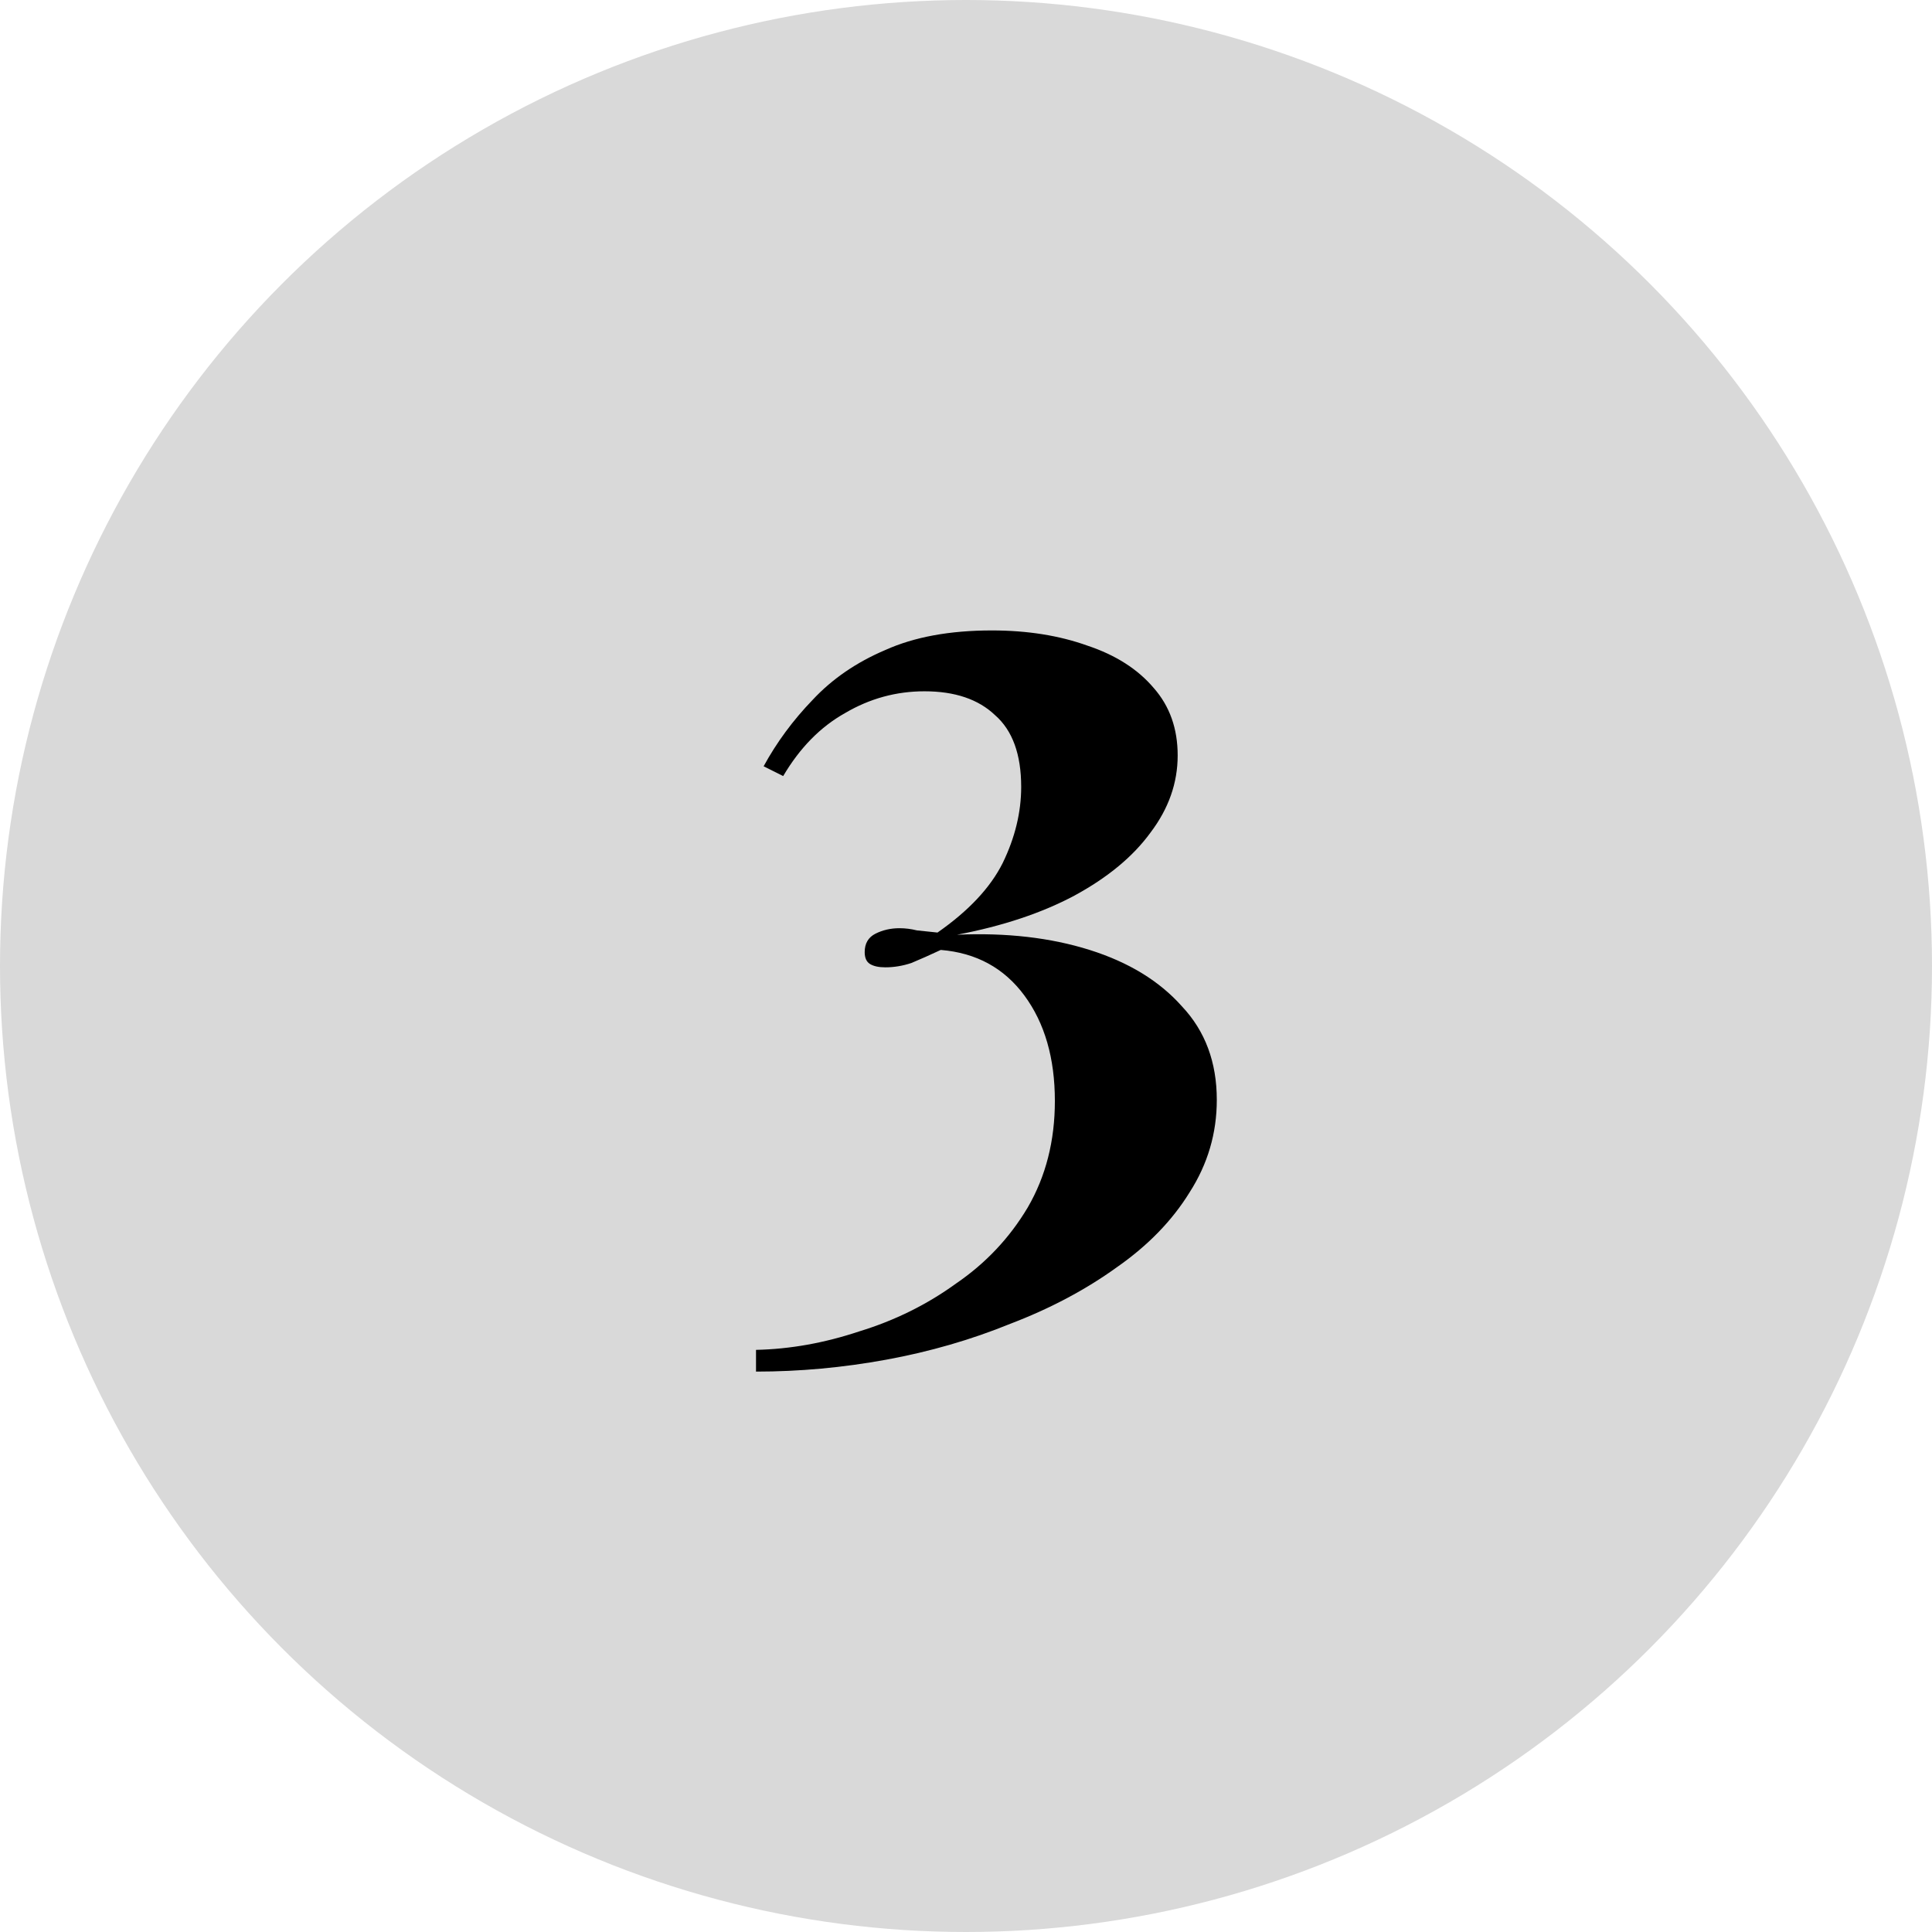
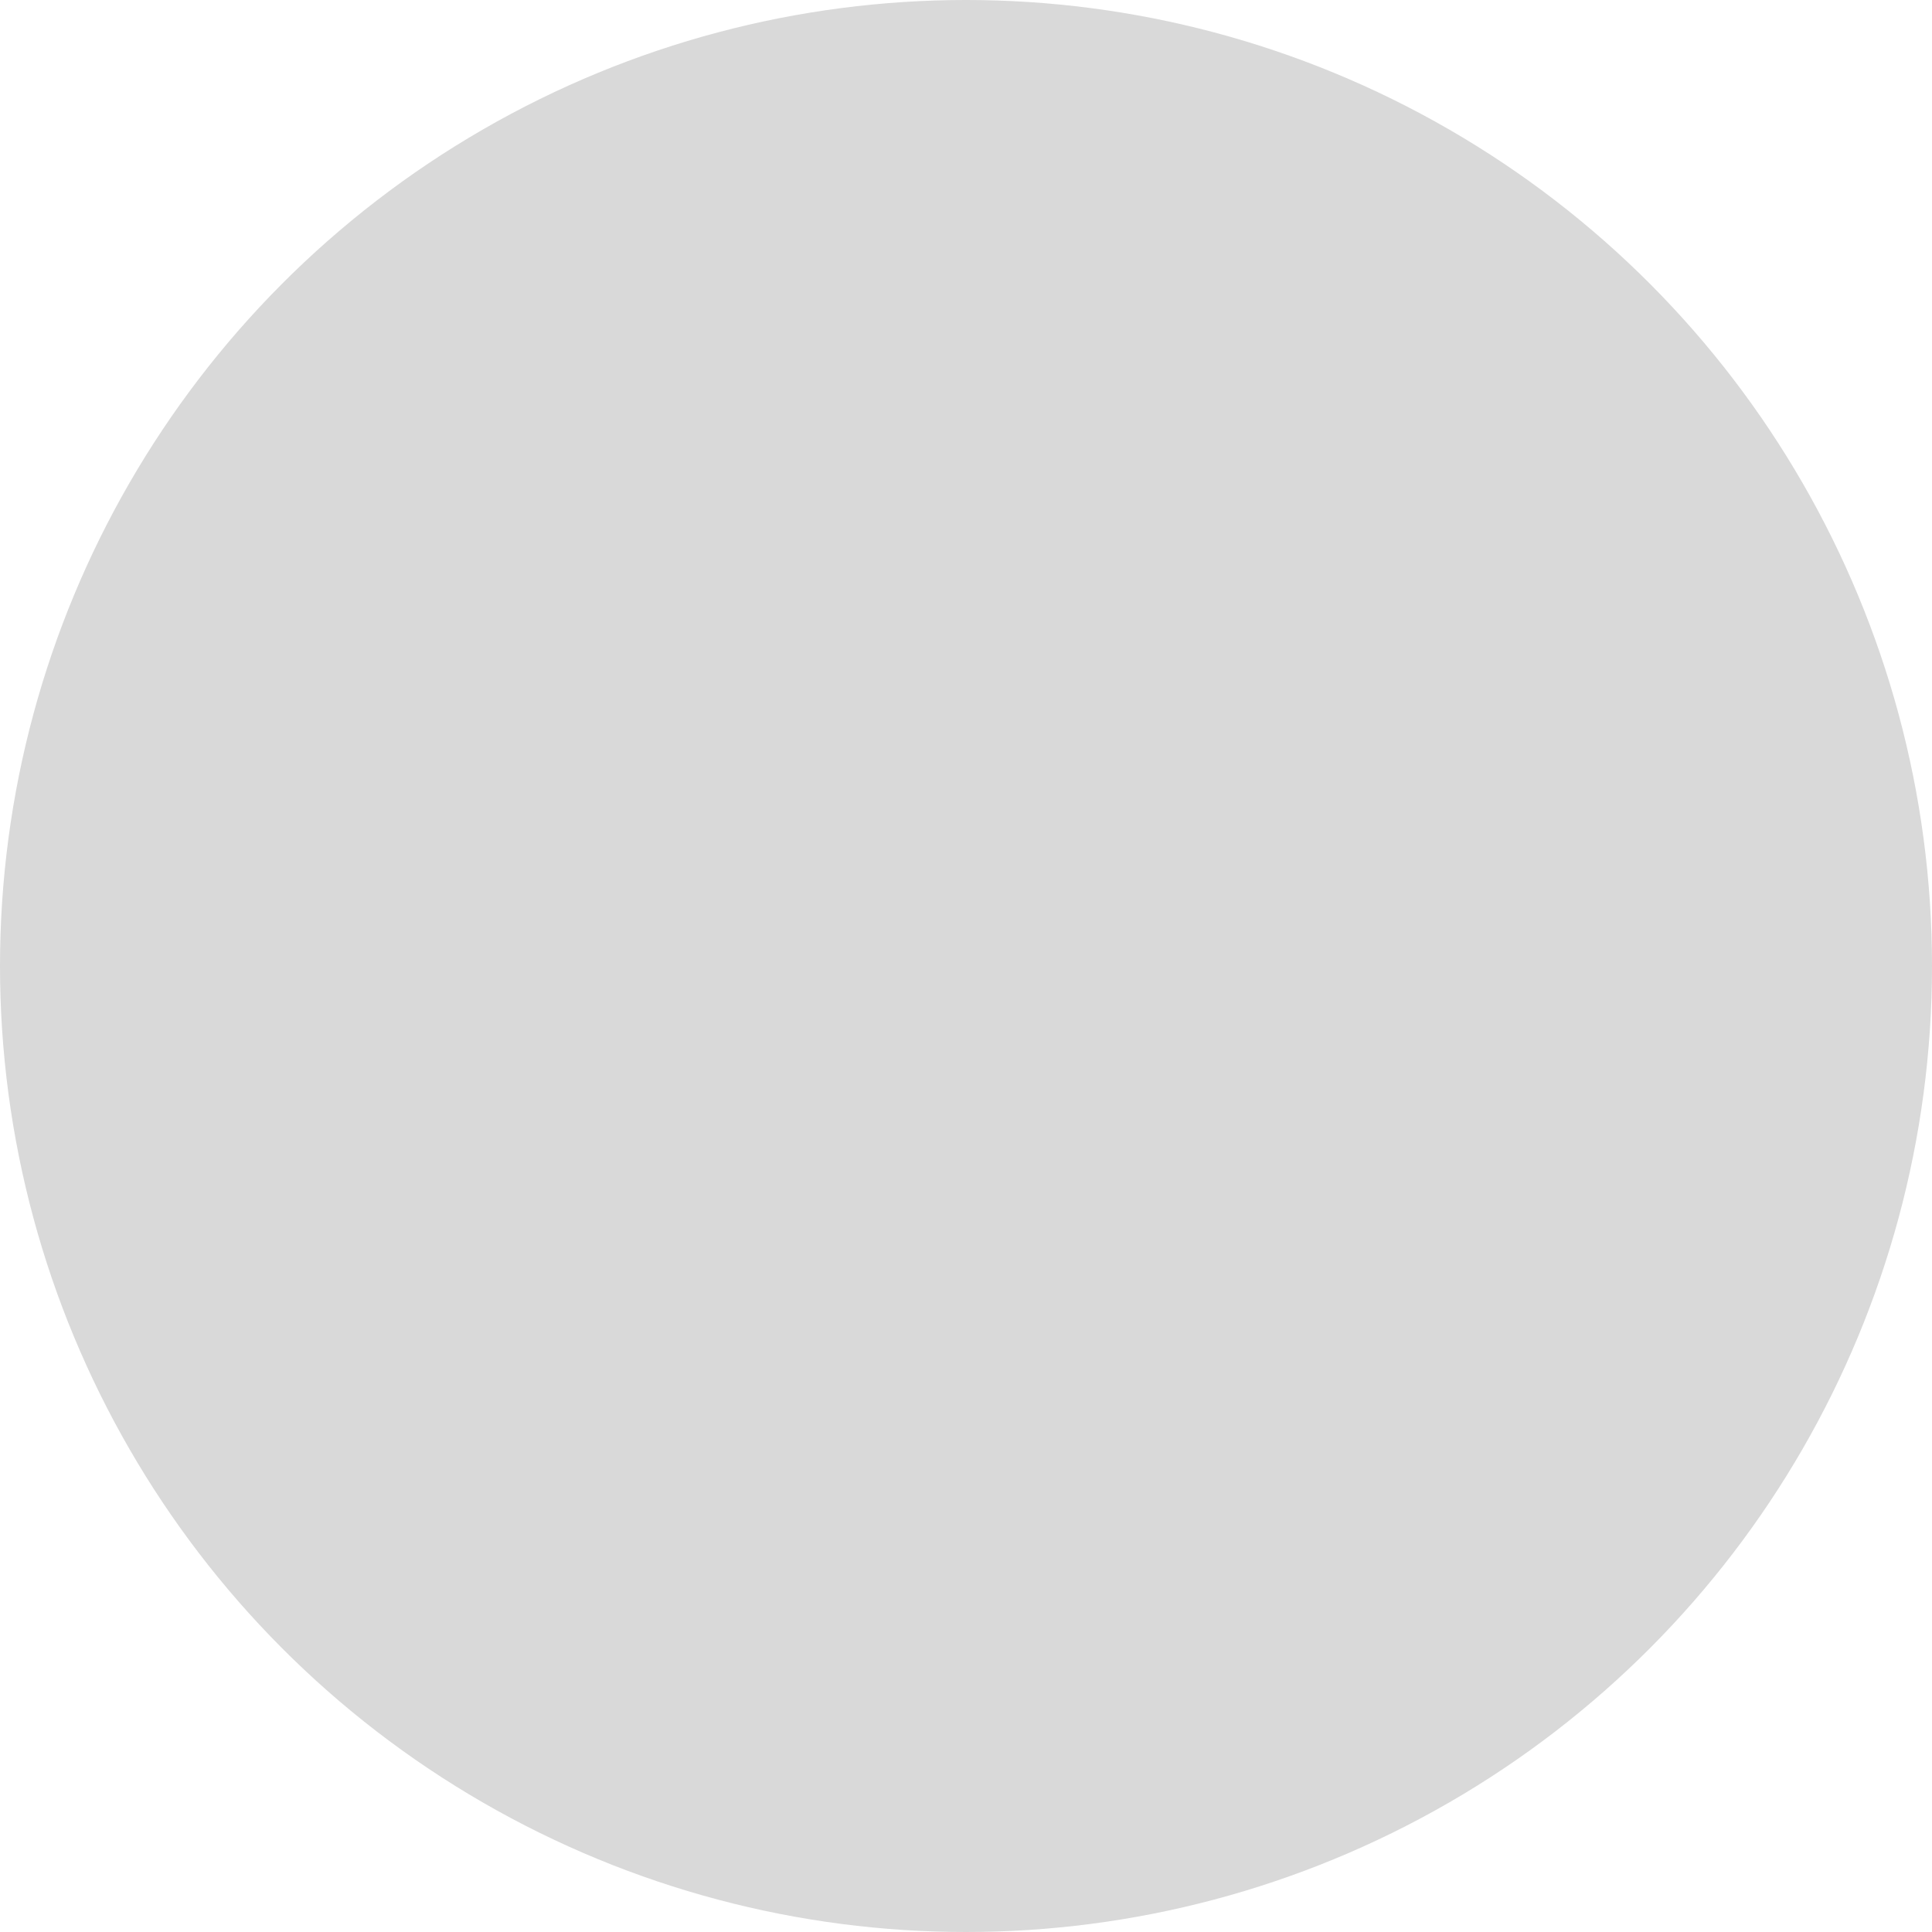
<svg xmlns="http://www.w3.org/2000/svg" width="32" height="32" viewBox="0 0 32 32" fill="none">
  <circle cx="16" cy="16" r="16" fill="#D9D9D9" />
-   <path d="M16.428 10.442C17.016 10.442 17.544 10.526 18.012 10.694C18.48 10.85 18.846 11.084 19.11 11.396C19.374 11.696 19.506 12.068 19.506 12.512C19.506 12.968 19.356 13.394 19.056 13.79C18.768 14.186 18.348 14.534 17.796 14.834C17.256 15.122 16.608 15.338 15.852 15.482C16.668 15.446 17.4 15.53 18.048 15.734C18.696 15.938 19.206 16.25 19.578 16.67C19.962 17.078 20.154 17.594 20.154 18.218C20.154 18.77 20.004 19.28 19.704 19.748C19.416 20.216 19.014 20.63 18.498 20.99C17.982 21.362 17.394 21.674 16.734 21.926C16.086 22.19 15.402 22.388 14.682 22.52C13.962 22.652 13.242 22.718 12.522 22.718V22.358C13.086 22.346 13.656 22.244 14.232 22.052C14.82 21.872 15.354 21.608 15.834 21.26C16.326 20.924 16.722 20.504 17.022 20C17.322 19.484 17.472 18.896 17.472 18.236C17.472 17.528 17.304 16.946 16.968 16.49C16.632 16.034 16.17 15.782 15.582 15.734C15.402 15.818 15.24 15.89 15.096 15.95C14.952 15.998 14.808 16.022 14.664 16.022C14.556 16.022 14.472 16.004 14.412 15.968C14.352 15.932 14.322 15.866 14.322 15.77C14.322 15.626 14.382 15.524 14.502 15.464C14.622 15.404 14.754 15.374 14.898 15.374C14.994 15.374 15.09 15.386 15.186 15.41C15.294 15.422 15.408 15.434 15.528 15.446C16.044 15.086 16.404 14.702 16.608 14.294C16.812 13.874 16.914 13.454 16.914 13.034C16.914 12.494 16.77 12.098 16.482 11.846C16.206 11.582 15.816 11.45 15.312 11.45C14.844 11.45 14.406 11.57 13.998 11.81C13.59 12.038 13.248 12.386 12.972 12.854L12.648 12.692C12.864 12.296 13.134 11.93 13.458 11.594C13.782 11.246 14.184 10.97 14.664 10.766C15.144 10.55 15.732 10.442 16.428 10.442Z" fill="black" />
</svg>